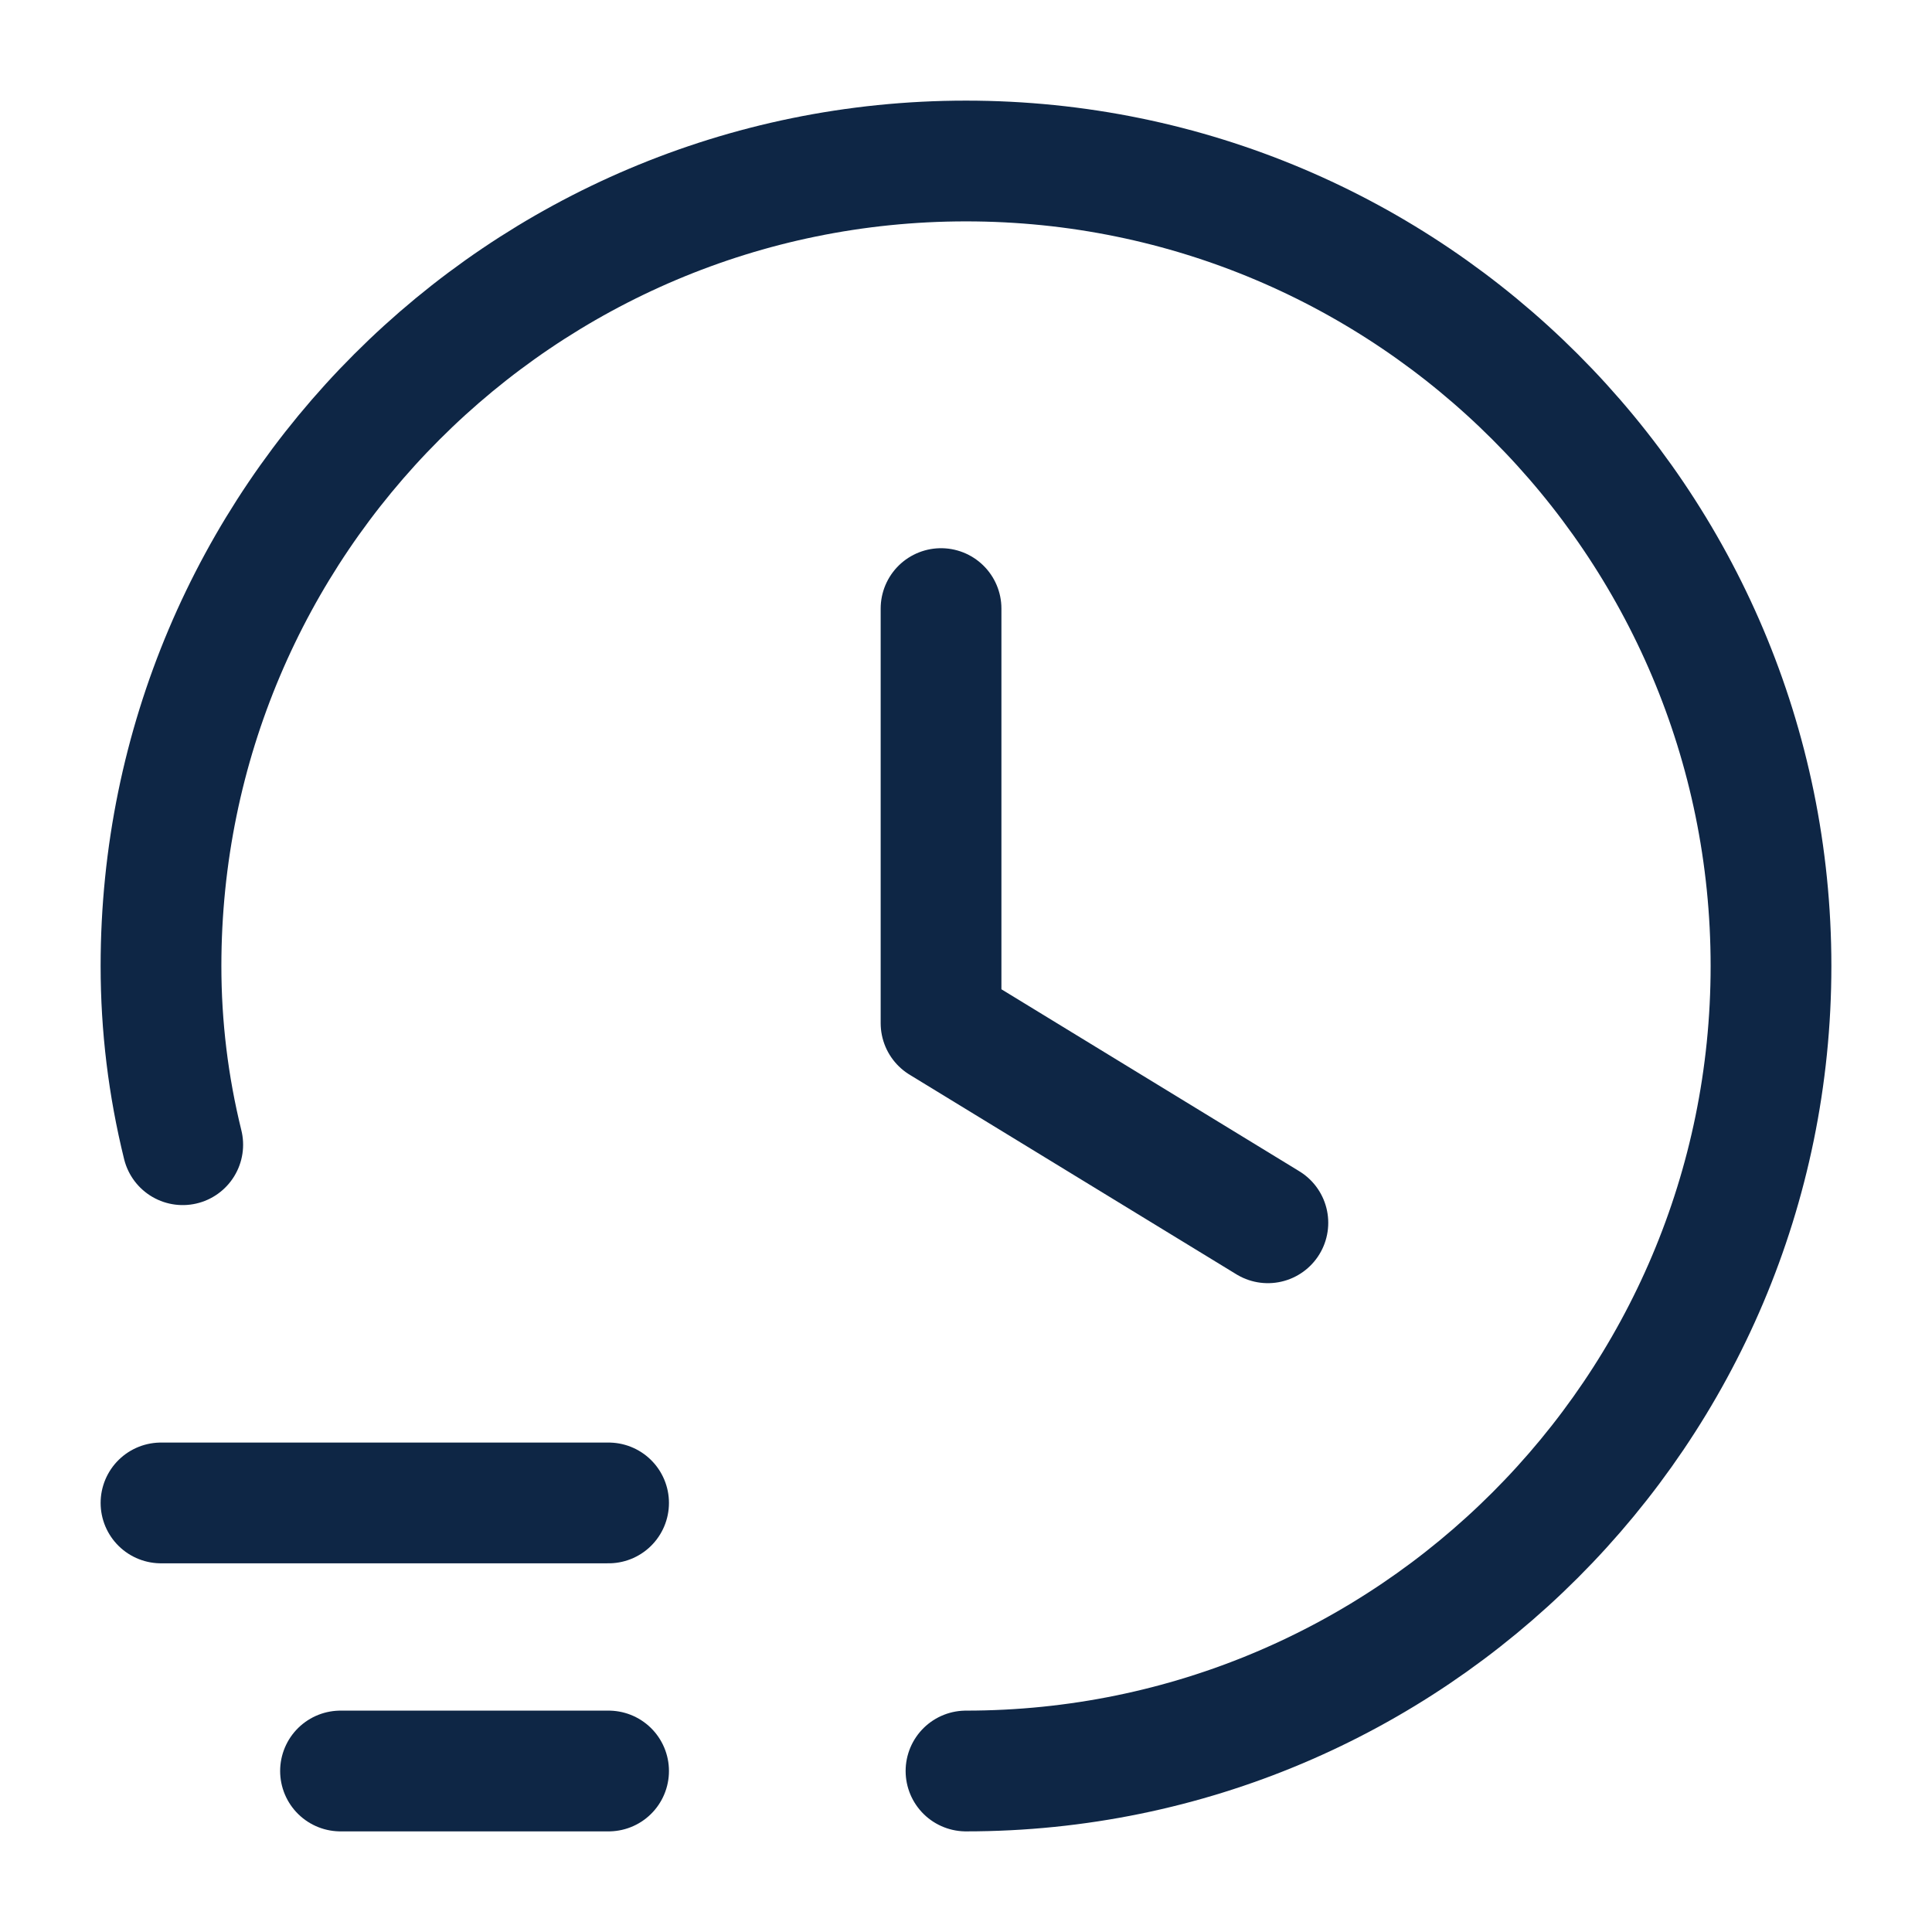
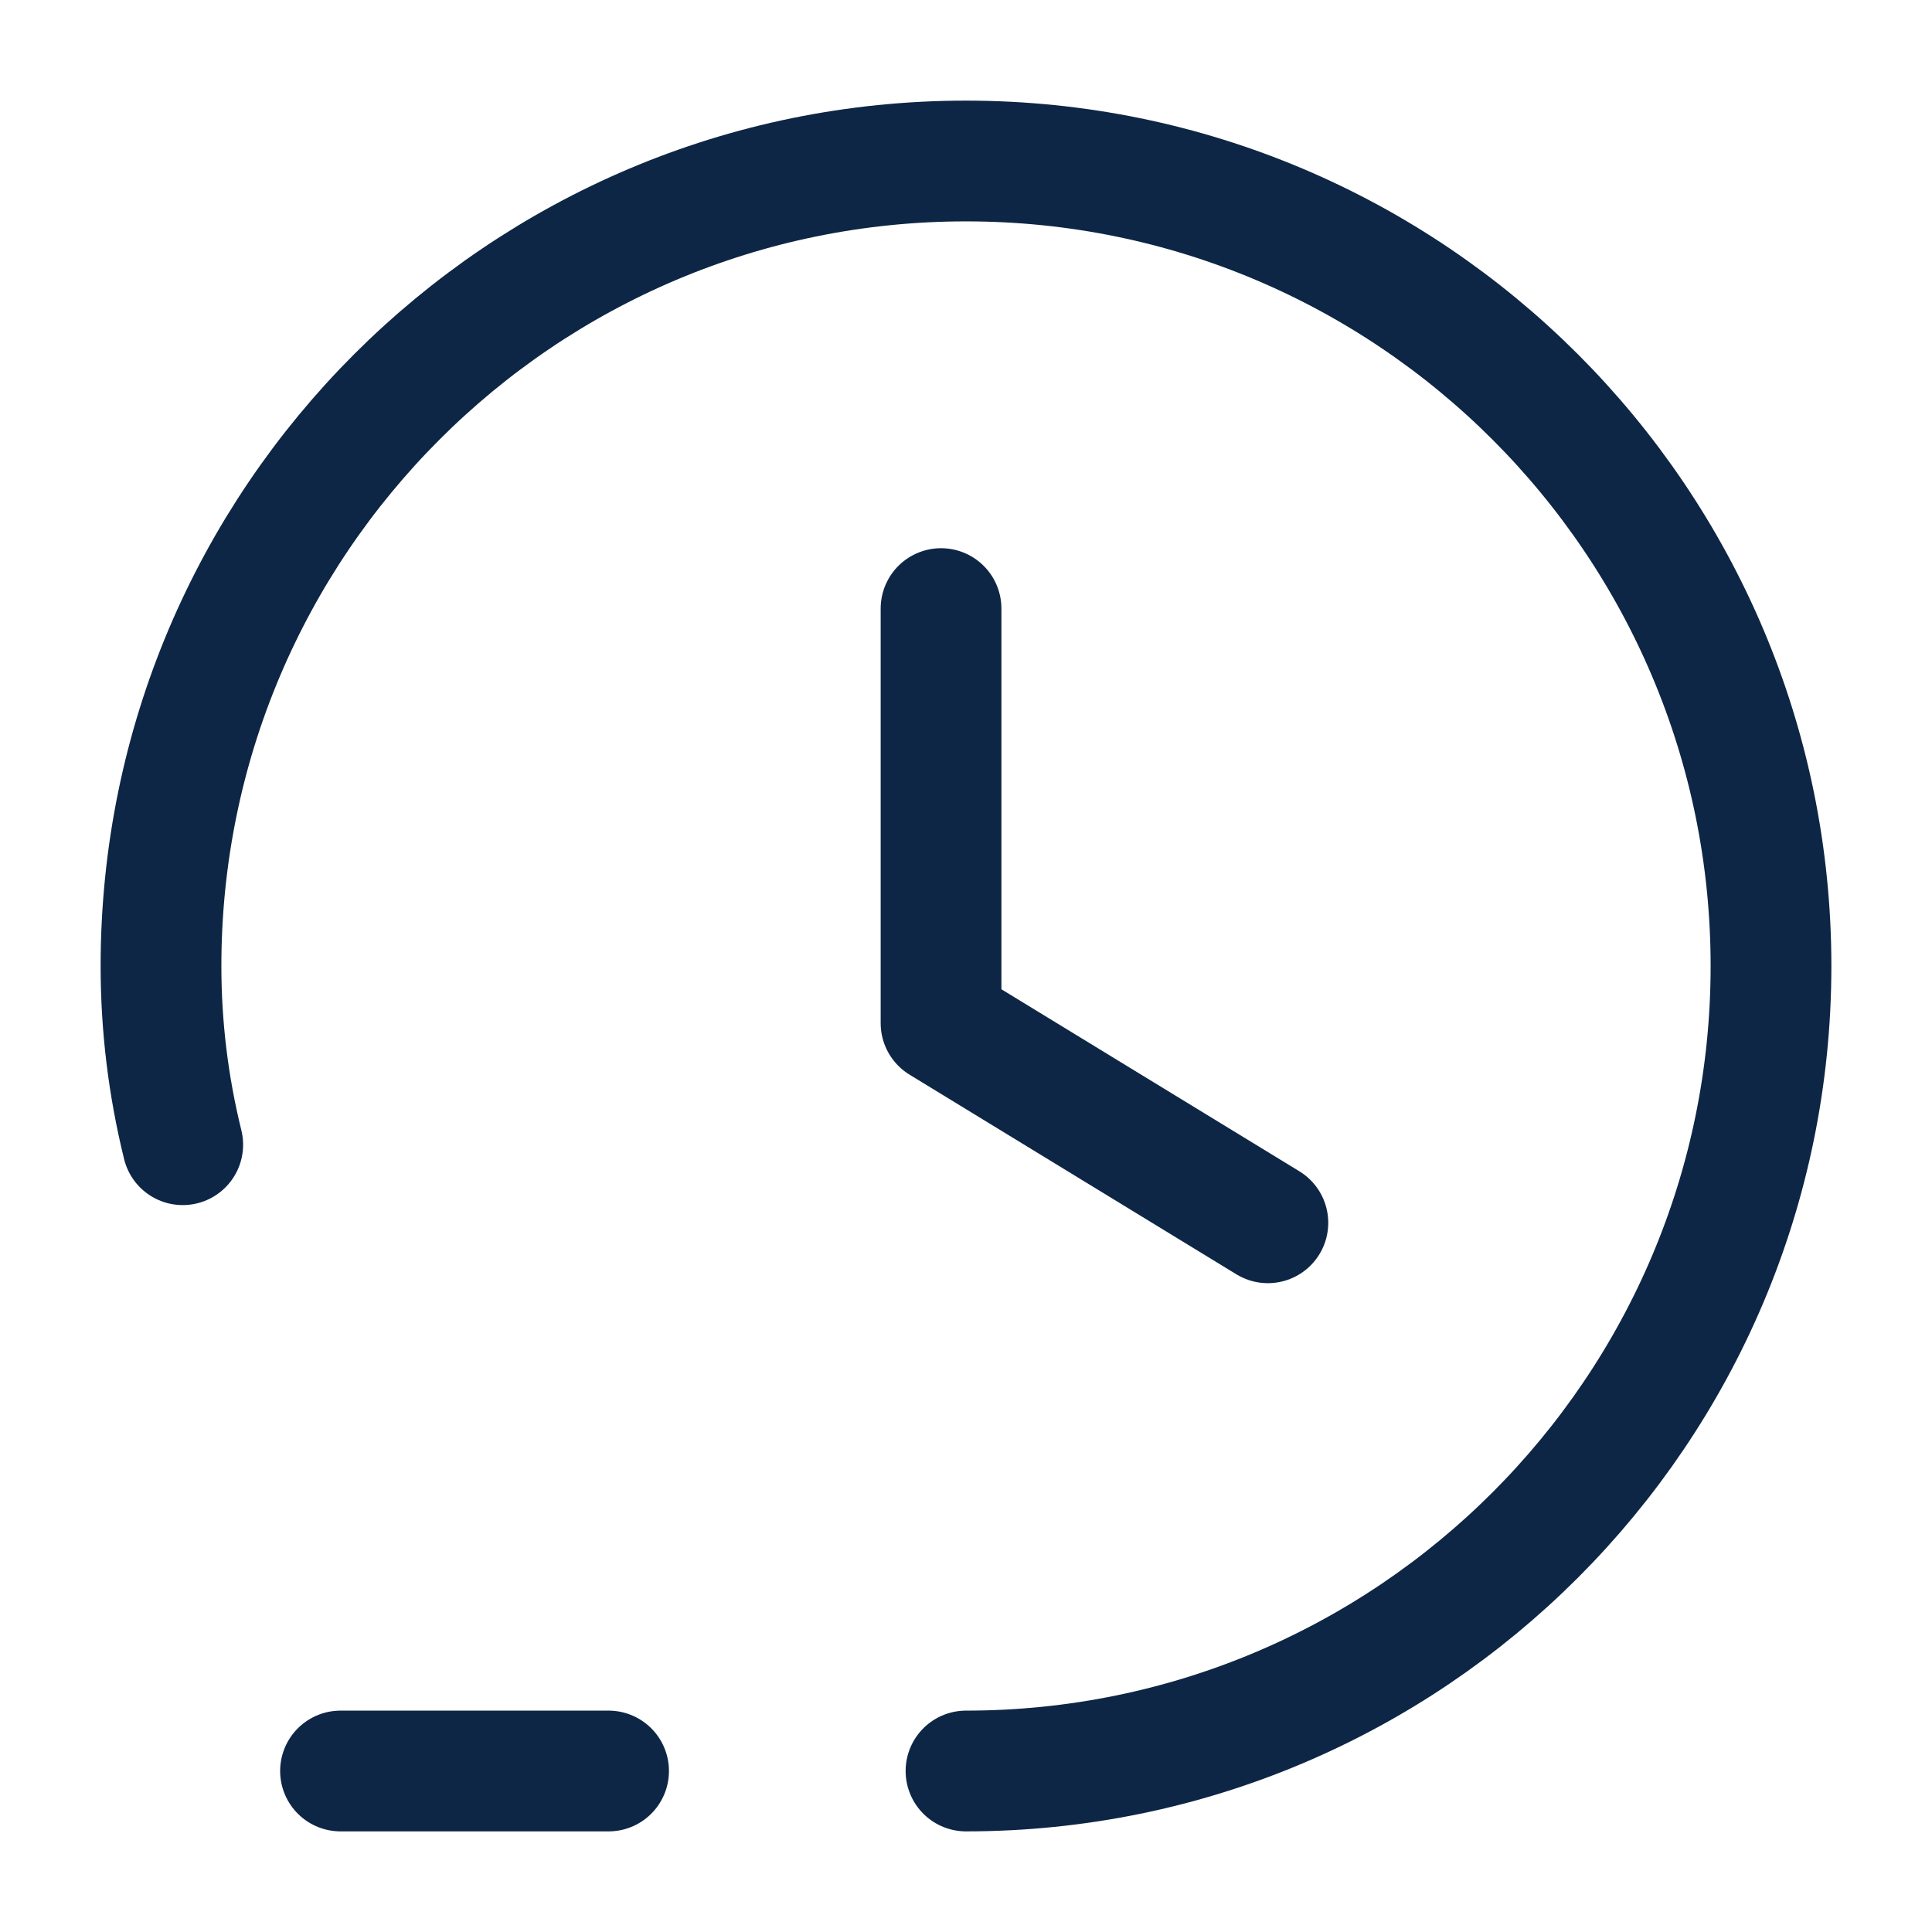
<svg xmlns="http://www.w3.org/2000/svg" width="128" height="128" viewBox="0 0 24 24" fill="none">
  <g clip-path="url(#clip0_4482_7645)">
-     <path d="M2 18.67H7.56" stroke="#0e2645" stroke-width="1.5" stroke-linecap="round" stroke-linejoin="round" />
    <path d="M7.56 22H4.23" stroke="#0e2645" stroke-width="1.5" stroke-linecap="round" stroke-linejoin="round" />
    <path d="M12 22C17.52 22 22 17.52 22 12C22 6.48 17.52 2 12 2C6.48 2 2 6.48 2 12C2 12.75 2.09 13.49 2.27 14.22" stroke="#0e2645" stroke-width="1.5" stroke-linecap="round" stroke-linejoin="round" />
    <path d="M11.69 7.56V12.71L15.75 15.19" stroke="#0e2645" stroke-width="1.5" stroke-linecap="round" stroke-linejoin="round" />
  </g>
  <defs>
    <clipPath id="clip0_4482_7645">
      <rect width="24" height="24" fill="none" />
    </clipPath>
  </defs>
</svg>